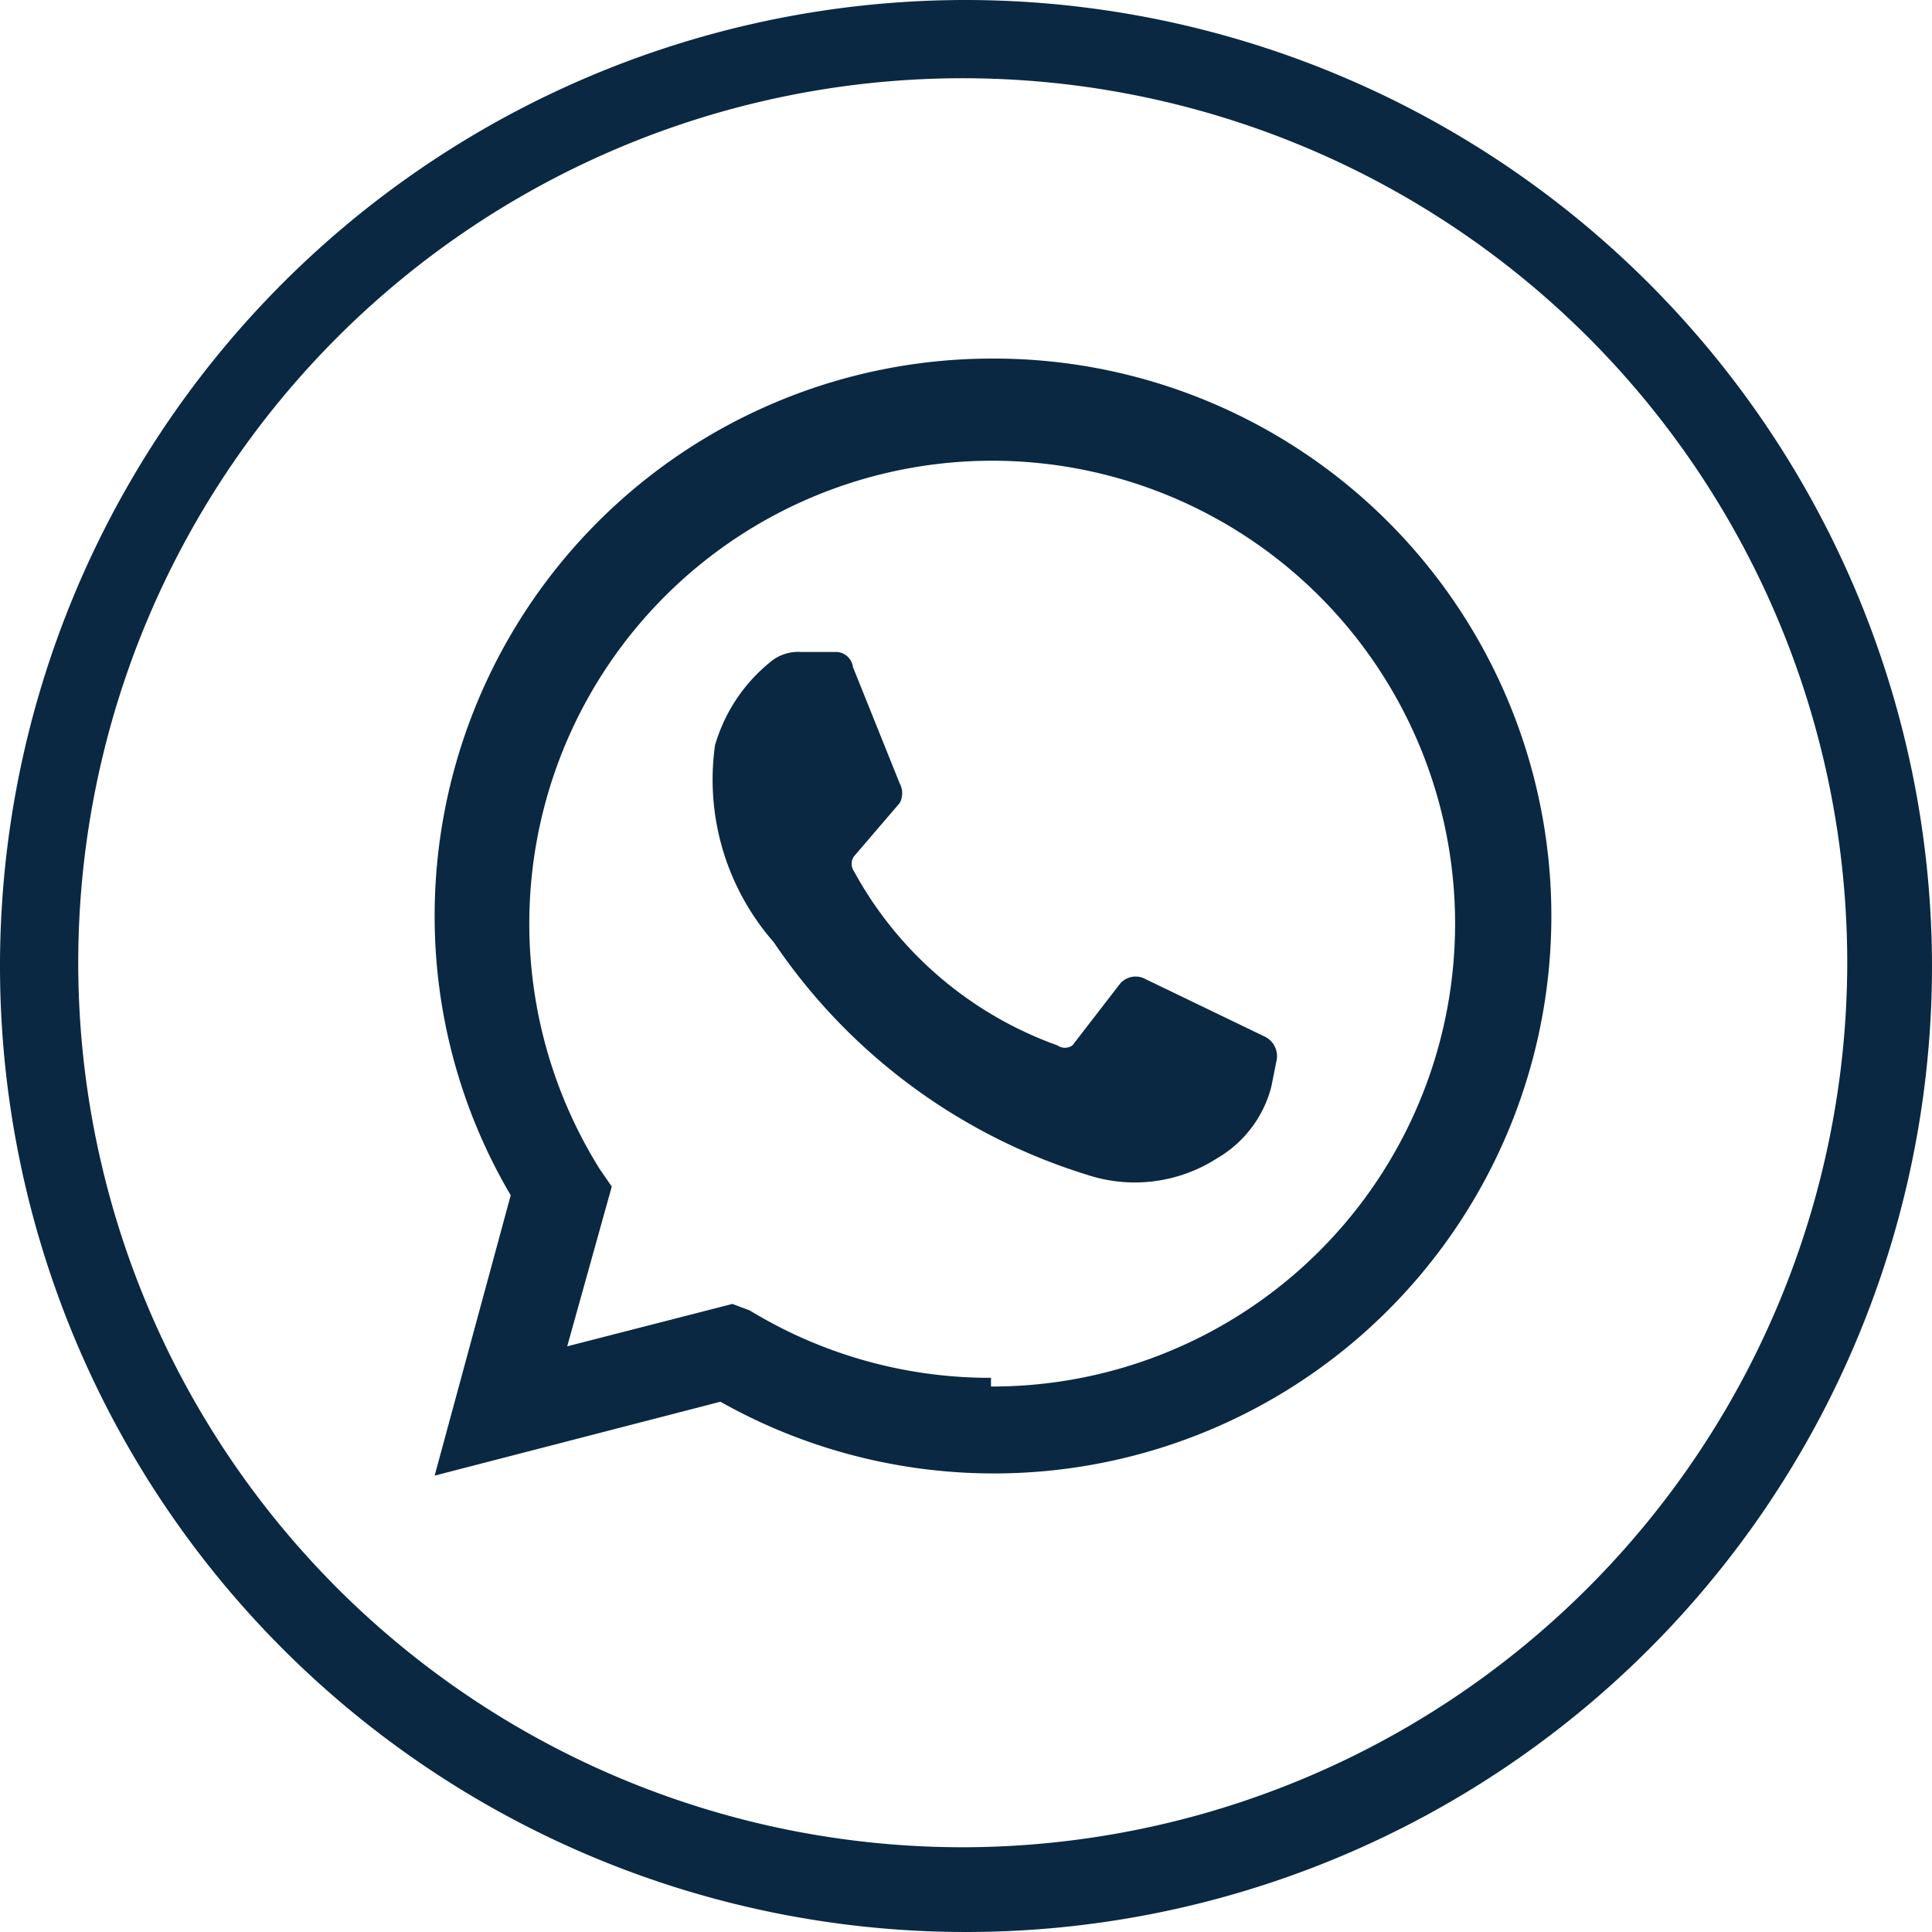
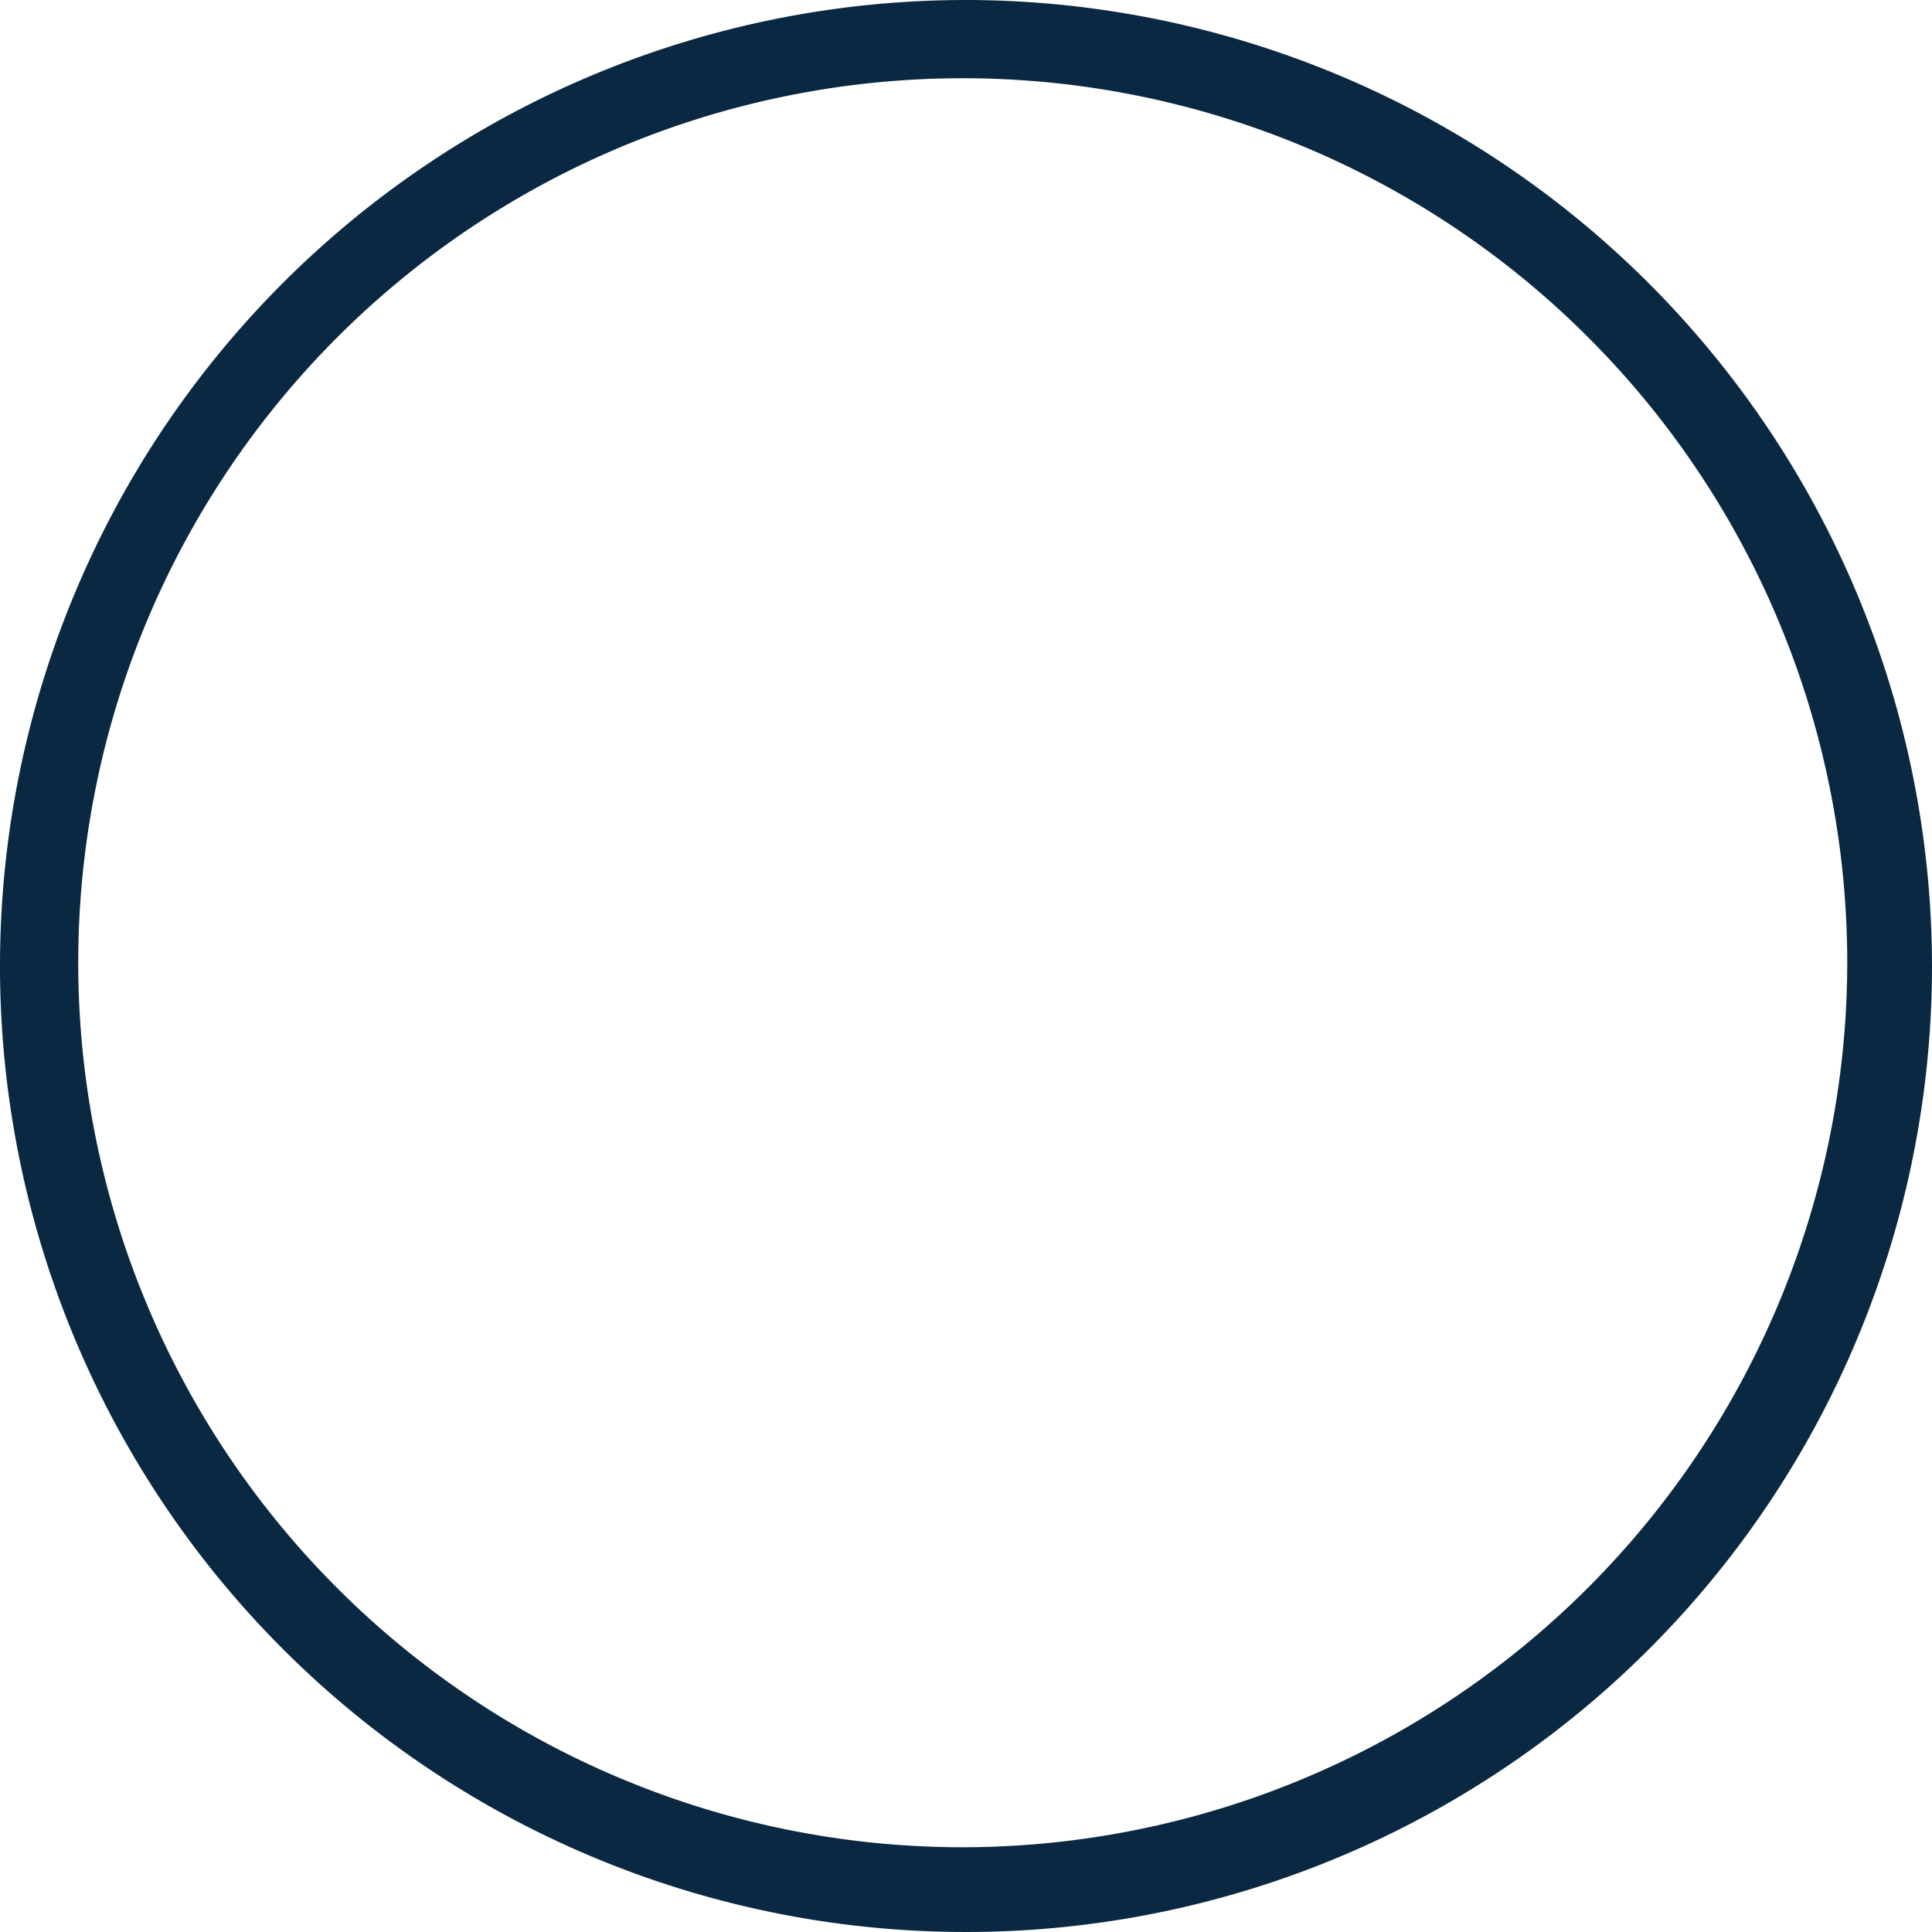
<svg xmlns="http://www.w3.org/2000/svg" viewBox="0 0 17.78 17.78">
  <defs>
    <style>.cls-1{fill:#0a2841;}</style>
  </defs>
  <title>Asset 8</title>
  <g id="Layer_2" data-name="Layer 2">
    <g id="Layer_1-2" data-name="Layer 1">
      <path class="cls-1" d="M8.89,0a8.89,8.89,0,1,0,8.89,8.89A8.9,8.9,0,0,0,8.89,0Zm0,17A8.14,8.14,0,1,1,17,8.88,8.15,8.15,0,0,1,8.89,17Z" />
-       <path class="cls-1" d="M9.12,3.3A5.13,5.13,0,0,0,4,8.43,5.06,5.06,0,0,0,4.7,11L4,13.58l2.63-.68A5.13,5.13,0,1,0,9.12,3.3Zm0,9.38a4.25,4.25,0,0,1-2.22-.62L6.74,12l-1.52.39.41-1.47-.11-.16a4.26,4.26,0,1,1,3.6,2Z" />
-       <path class="cls-1" d="M11.64,9.54,10.52,9a.19.19,0,0,0-.21.05l-.44.57a.12.12,0,0,1-.14,0,3.46,3.46,0,0,1-1.87-1.6.12.12,0,0,1,0-.14l.42-.49a.19.19,0,0,0,0-.18L7.85,6.14A.16.16,0,0,0,7.7,6L7.37,6a.4.4,0,0,0-.29.1,1.53,1.53,0,0,0-.5.76,2.27,2.27,0,0,0,.54,1.81A5.4,5.4,0,0,0,10,10.81a1.4,1.4,0,0,0,1.2-.15A1.07,1.07,0,0,0,11.7,10l.05-.25A.2.2,0,0,0,11.64,9.54Z" />
    </g>
  </g>
</svg>